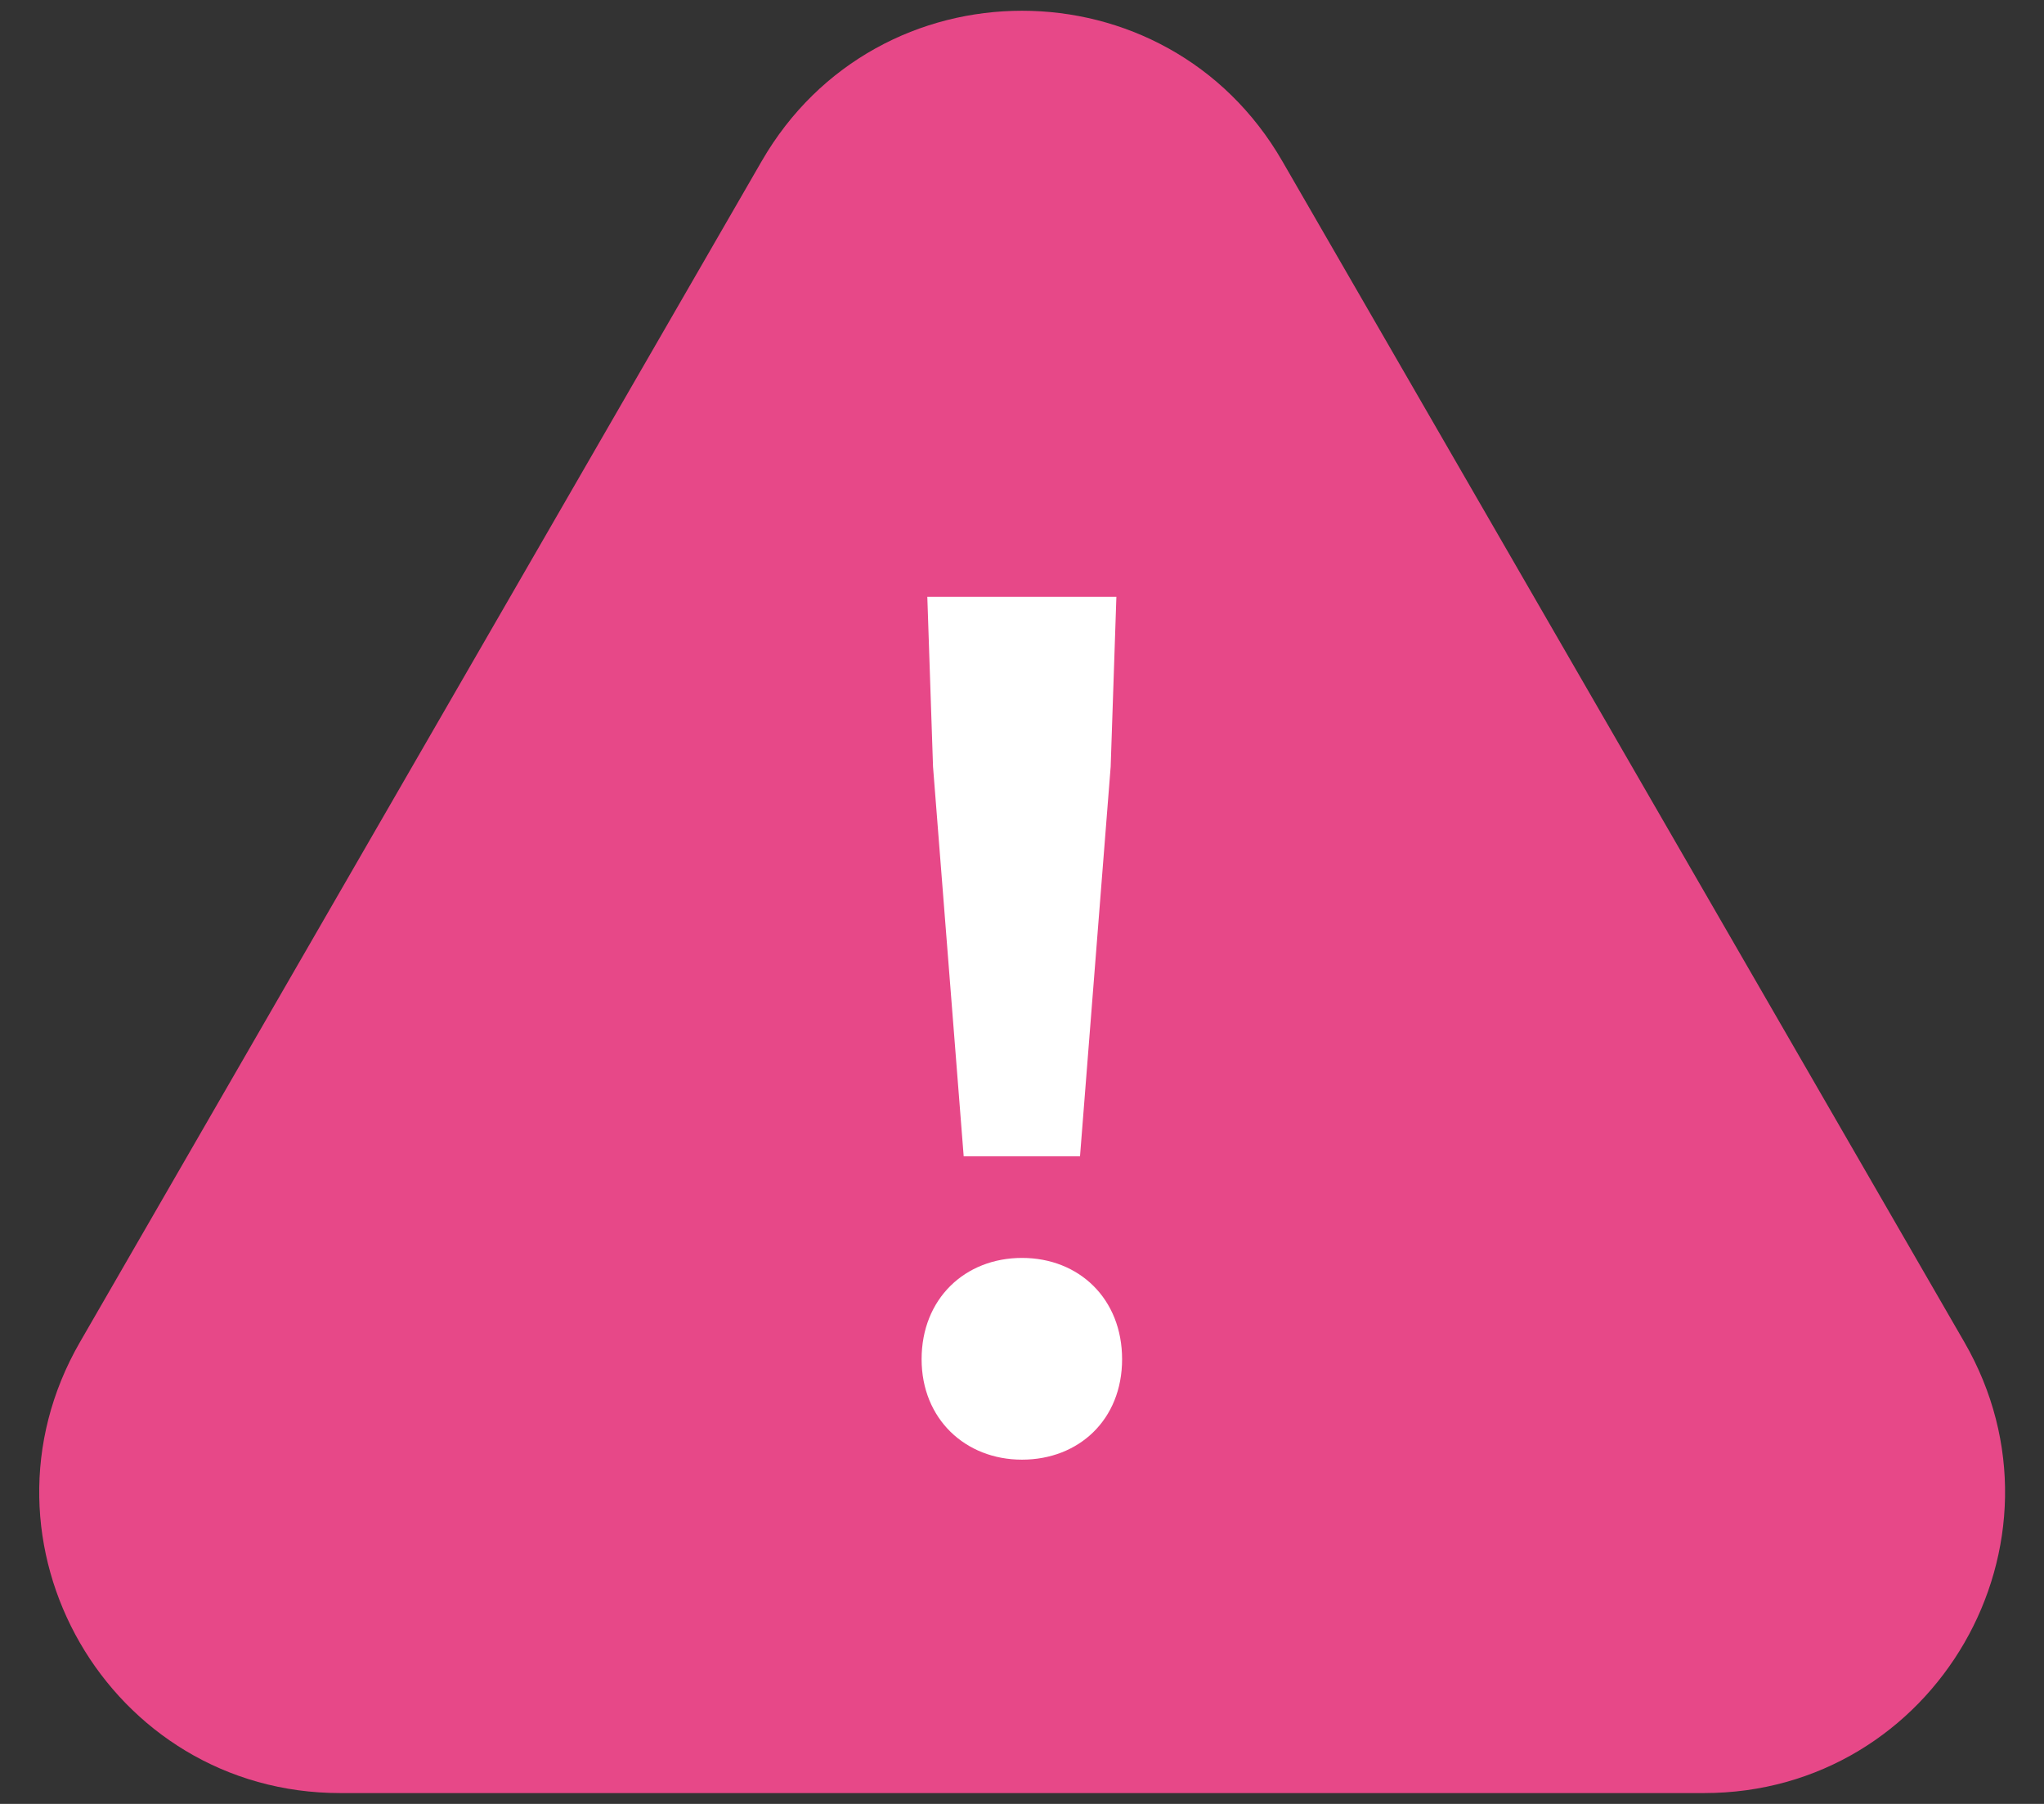
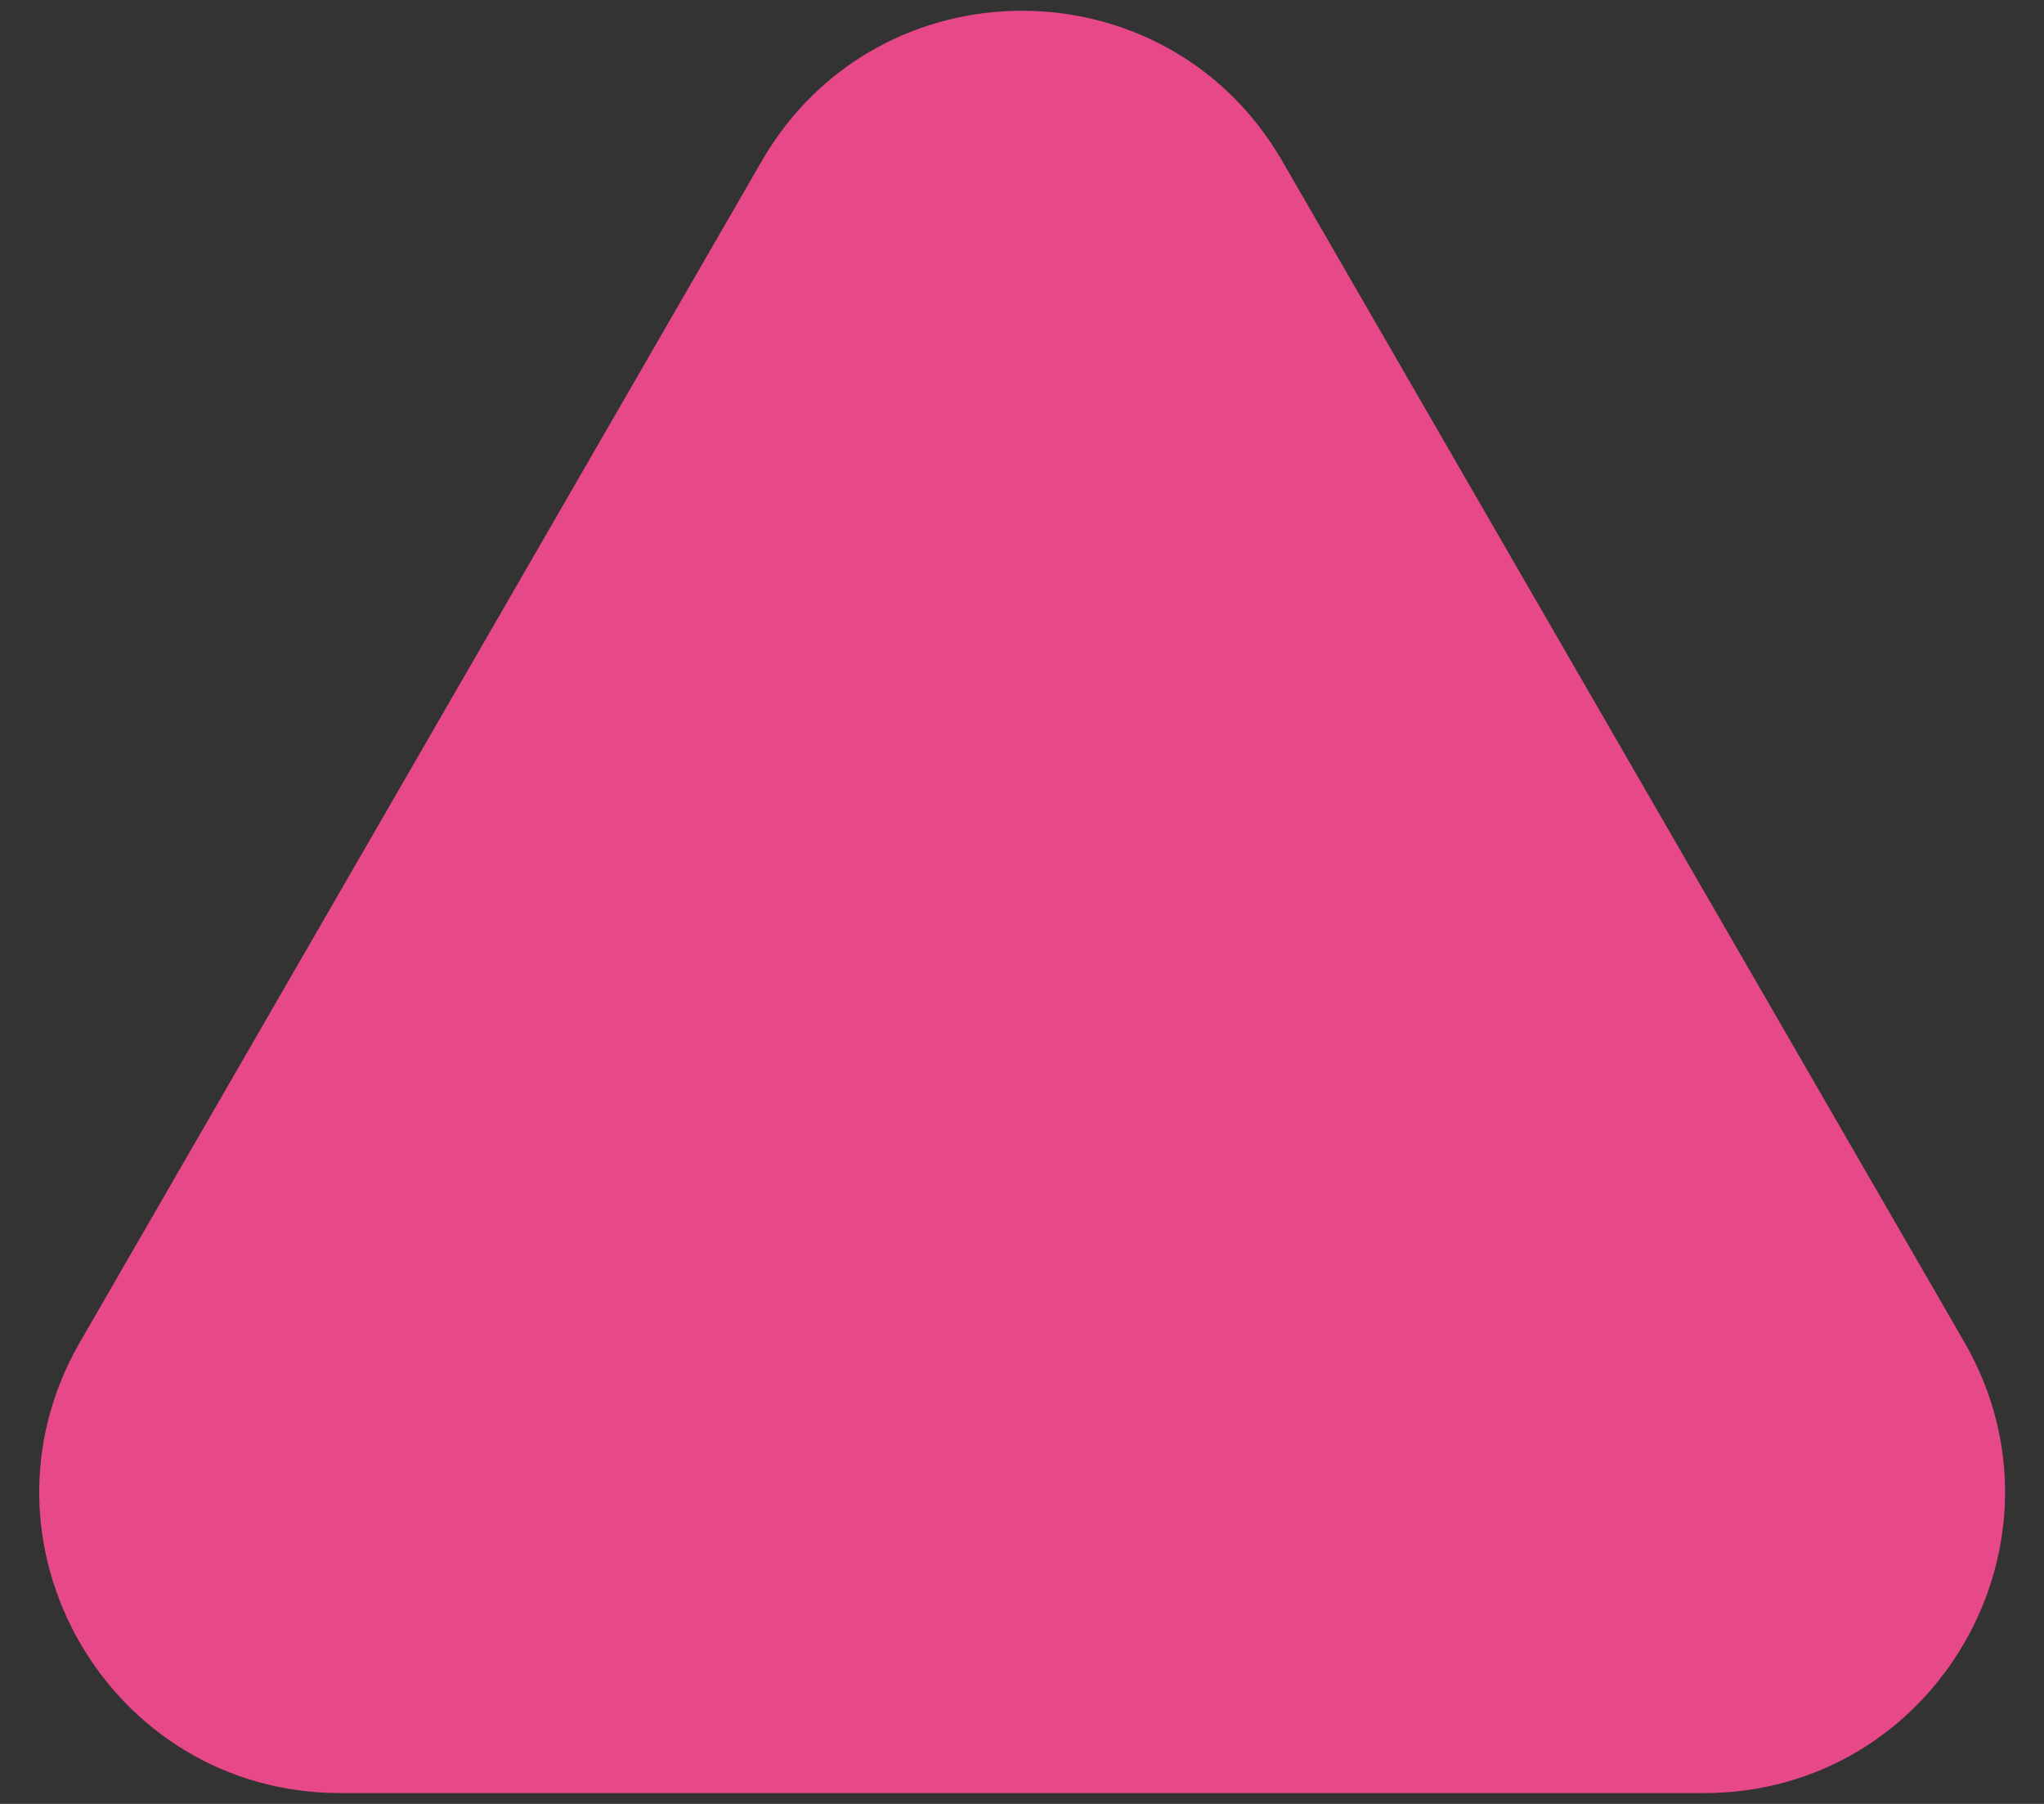
<svg xmlns="http://www.w3.org/2000/svg" id="_レイヤー_1" data-name="レイヤー 1" viewBox="0 0 68 60">
  <rect x="0" y="0" width="68" height="60" fill="#333333" stroke="none" />
  <defs>
    <style>
      .cls-1 {
        fill: #fff;
      }

      .cls-2 {
        fill: #E74888;
      }
    </style>
  </defs>
  <path class="cls-2" d="m25.34,5.36L2.66,44.64c-3.85,6.67.96,15,8.66,15h45.37c7.7,0,12.51-8.33,8.66-15L42.66,5.36c-3.85-6.67-13.47-6.67-17.32,0Z" />
-   <path class="cls-1" d="m30.66,45.21c0-2.01,1.44-3.37,3.34-3.37s3.33,1.36,3.33,3.37-1.44,3.34-3.33,3.34-3.34-1.36-3.34-3.34Zm.38-19.71l-.19-5.65h6.29l-.19,5.65-1.02,12.96h-3.87l-1.02-12.96Z" />
</svg>